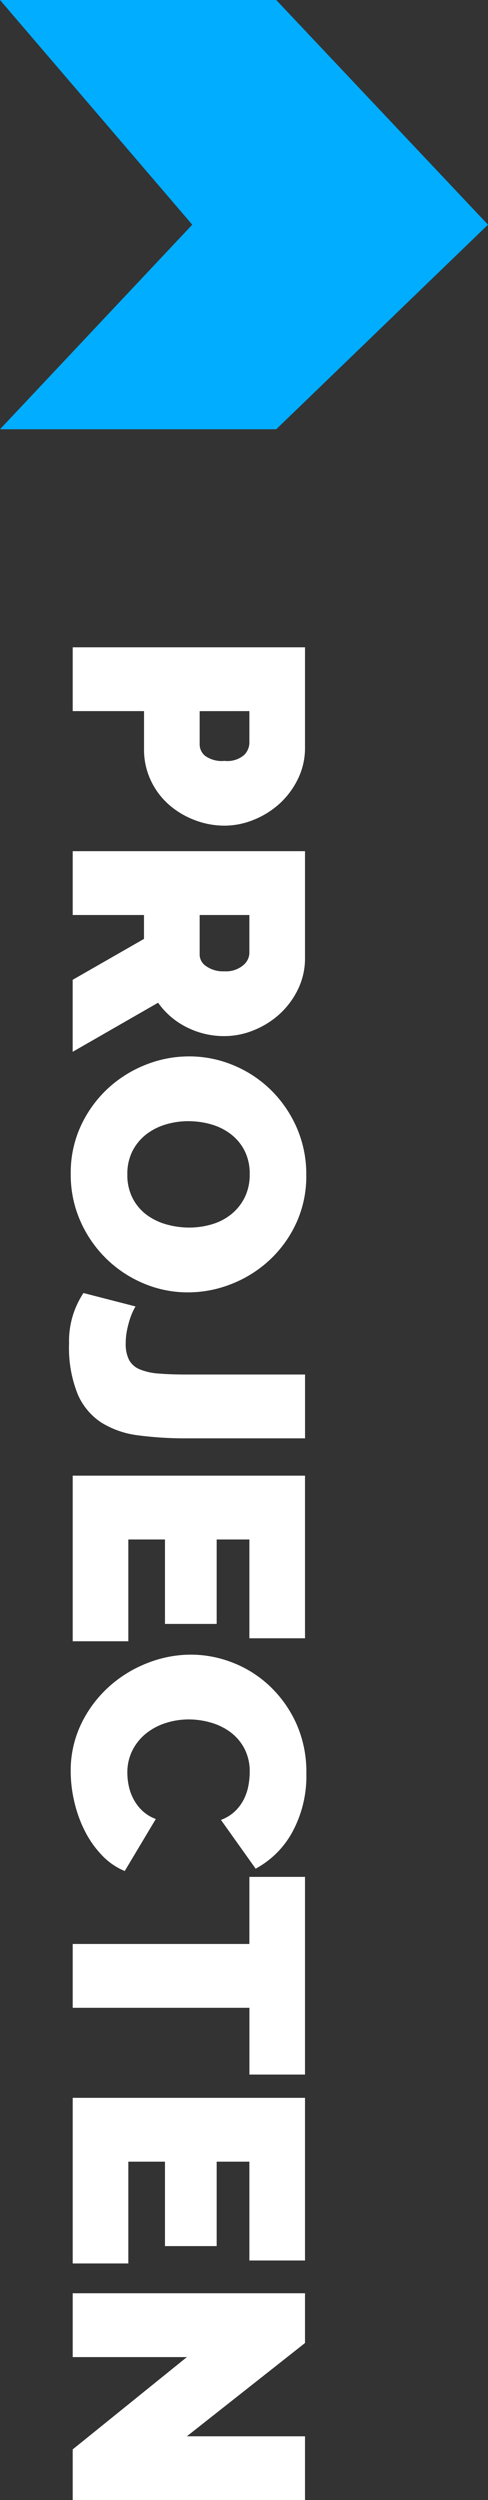
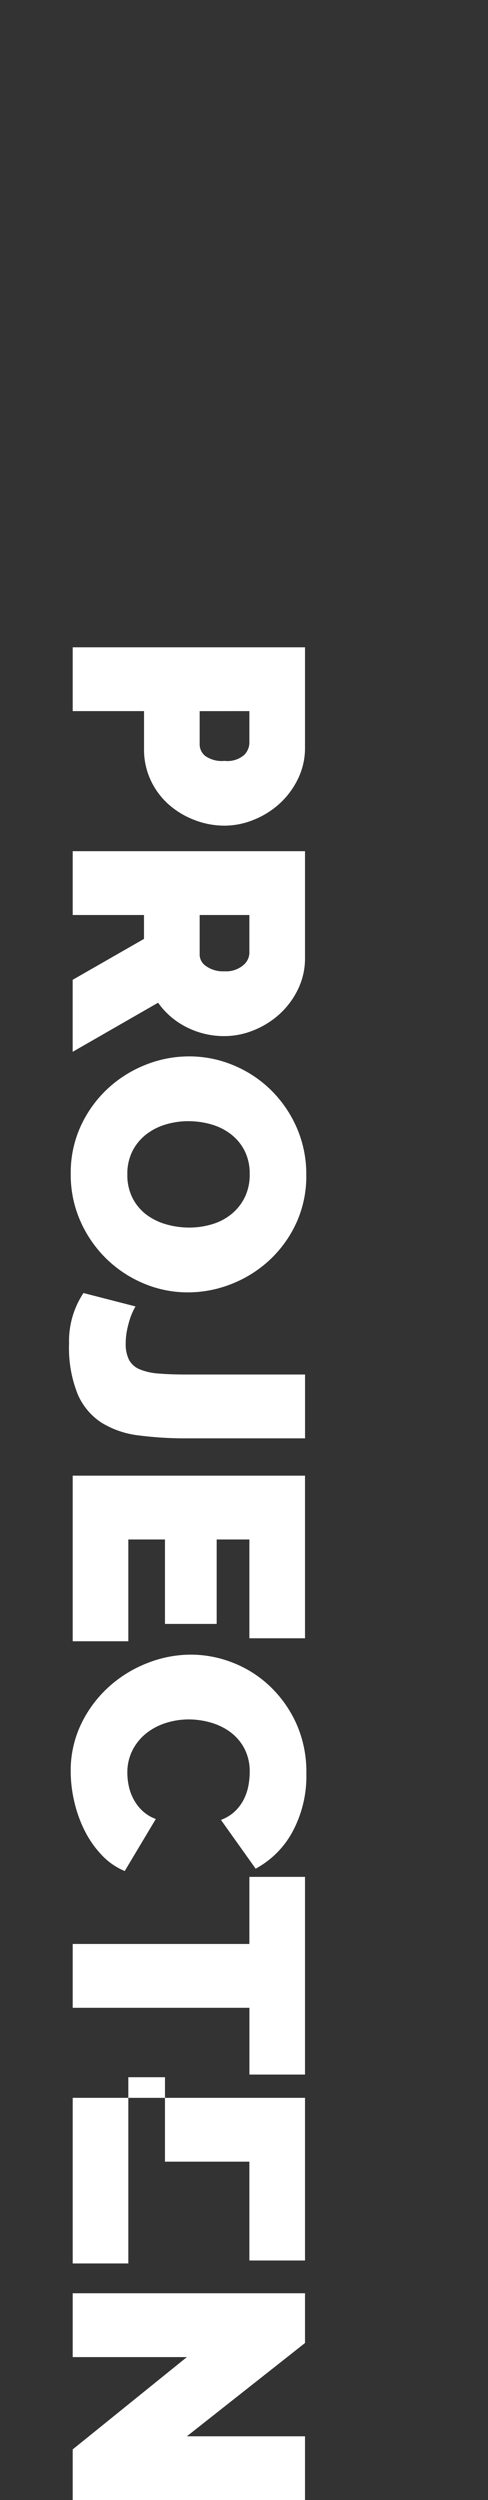
<svg xmlns="http://www.w3.org/2000/svg" width="53.695" height="274.992" viewBox="0 0 53.695 274.992">
  <rect x="0" y="0" width="53.695" height="274.992" fill="#333333" stroke="none" />
  <g id="Group_6" data-name="Group 6" transform="translate(-32 -2851)">
-     <path id="Path_10" data-name="Path 10" d="M0,0H30.394l23.3,24.715-23.3,22.5H0l21.155-22.5Z" transform="translate(32 2851)" fill="#00adff" />
-     <path id="Path_31" data-name="Path 31" d="M2.2,0V-25.56H13.212a7.765,7.765,0,0,1,3.456.774,8.971,8.971,0,0,1,2.718,2.016,9.415,9.415,0,0,1,1.782,2.844,8.531,8.531,0,0,1,.648,3.222A9.157,9.157,0,0,1,21.2-13.41a9.221,9.221,0,0,1-1.71,2.844,8.142,8.142,0,0,1-2.664,1.98,7.963,7.963,0,0,1-3.438.738H9.216V0Zm7.02-13.968h3.708a1.643,1.643,0,0,0,1.206-.594,3.144,3.144,0,0,0,.558-2.142,2.83,2.83,0,0,0-.648-2.16,1.964,1.964,0,0,0-1.3-.576H9.216ZM24.624,0V-25.56H36.36a7.765,7.765,0,0,1,3.456.774,8.971,8.971,0,0,1,2.718,2.016,9.415,9.415,0,0,1,1.782,2.844,8.531,8.531,0,0,1,.648,3.222,9.1,9.1,0,0,1-.972,4.158,8.477,8.477,0,0,1-2.7,3.15l5.4,9.4h-7.92l-4.5-7.848H31.644V0Zm7.02-13.968h4.428a1.554,1.554,0,0,0,1.206-.72,3.222,3.222,0,0,0,.558-2.016,2.9,2.9,0,0,0-.648-2.034,1.816,1.816,0,0,0-1.3-.7H31.644ZM60.12.216A12.3,12.3,0,0,1,54.828-.9,13.093,13.093,0,0,1,50.76-3.834a13.294,13.294,0,0,1-2.628-4.158,12.877,12.877,0,0,1-.936-4.824,12.55,12.55,0,0,1,.972-4.86A12.9,12.9,0,0,1,50.886-21.8a13.252,13.252,0,0,1,4.14-2.844A12.772,12.772,0,0,1,60.264-25.7a12.3,12.3,0,0,1,5.292,1.116,12.952,12.952,0,0,1,4.068,2.952,13.246,13.246,0,0,1,2.61,4.176,13,13,0,0,1,.918,4.788A12.418,12.418,0,0,1,72.18-7.83a13.113,13.113,0,0,1-2.7,4.1A13.281,13.281,0,0,1,65.358-.864,12.589,12.589,0,0,1,60.12.216Zm-5.8-12.96a8.7,8.7,0,0,0,.36,2.5A6.549,6.549,0,0,0,55.764-8.1a5.456,5.456,0,0,0,1.818,1.512,5.548,5.548,0,0,0,2.61.576,5.516,5.516,0,0,0,2.628-.594,5.321,5.321,0,0,0,1.818-1.548,6.662,6.662,0,0,0,1.044-2.178,9.189,9.189,0,0,0,.342-2.484,8.7,8.7,0,0,0-.36-2.5,6.164,6.164,0,0,0-1.1-2.124,5.545,5.545,0,0,0-1.836-1.476,5.612,5.612,0,0,0-2.574-.558,5.548,5.548,0,0,0-2.61.576,5.366,5.366,0,0,0-1.818,1.53,6.487,6.487,0,0,0-1.062,2.16A9,9,0,0,0,54.324-12.744ZM74.7-6.912q.108.072.468.252a6.984,6.984,0,0,0,.9.36,10.852,10.852,0,0,0,1.242.324,7.239,7.239,0,0,0,1.458.144,3.869,3.869,0,0,0,1.8-.36,2.336,2.336,0,0,0,1.044-1.17A6.56,6.56,0,0,0,82.08-9.45q.108-1.278.108-3.114v-13h7.02v13a39.8,39.8,0,0,1-.324,5.31,9.992,9.992,0,0,1-1.4,4.086A7.071,7.071,0,0,1,84.33-.54,13.7,13.7,0,0,1,78.768.4a9.546,9.546,0,0,1-5.544-1.584Zm36.828.792V0H93.312V-25.56H111.2v6.12H100.332v3.6h9.288v5.688h-9.288V-6.12ZM113-13a12.618,12.618,0,0,1,.882-4.608,12.513,12.513,0,0,1,2.574-4.068,13.12,13.12,0,0,1,4.1-2.916,12.977,12.977,0,0,1,5.508-1.116,12.89,12.89,0,0,1,6.426,1.53,9.967,9.967,0,0,1,4.05,4.05l-5.364,3.816a4.516,4.516,0,0,0-.954-1.548,4.846,4.846,0,0,0-1.314-.972,5.629,5.629,0,0,0-1.494-.5,8.166,8.166,0,0,0-1.494-.144,5.409,5.409,0,0,0-2.61.594,5.371,5.371,0,0,0-1.8,1.548,6.687,6.687,0,0,0-1.044,2.16,8.742,8.742,0,0,0-.342,2.394,8.252,8.252,0,0,0,.4,2.556,6.666,6.666,0,0,0,1.152,2.16,5.633,5.633,0,0,0,1.854,1.494A5.365,5.365,0,0,0,126-6.012a7.034,7.034,0,0,0,1.476-.162,5.489,5.489,0,0,0,1.458-.54,4.921,4.921,0,0,0,1.26-.972,4.309,4.309,0,0,0,.882-1.458l5.724,3.42a7.284,7.284,0,0,1-1.746,2.52,11.083,11.083,0,0,1-2.664,1.872,14.123,14.123,0,0,1-3.2,1.152,14.738,14.738,0,0,1-3.33.4,11.845,11.845,0,0,1-5.2-1.134,13.193,13.193,0,0,1-4.068-3.006,13.677,13.677,0,0,1-2.646-4.248A13.061,13.061,0,0,1,113-13Zm46.188-6.444h-7.344V0h-7.02V-19.44h-7.38v-6.12h21.744ZM179.964-6.12V0H161.748V-25.56H179.64v6.12H168.768v3.6h9.288v5.688h-9.288V-6.12Zm10.3-6.444V0h-7.02V-25.56h5.472l10.26,13v-13h7.02V0h-5.58Z" transform="translate(40 2920) rotate(90)" fill="#fff" />
+     <path id="Path_31" data-name="Path 31" d="M2.2,0V-25.56H13.212a7.765,7.765,0,0,1,3.456.774,8.971,8.971,0,0,1,2.718,2.016,9.415,9.415,0,0,1,1.782,2.844,8.531,8.531,0,0,1,.648,3.222A9.157,9.157,0,0,1,21.2-13.41a9.221,9.221,0,0,1-1.71,2.844,8.142,8.142,0,0,1-2.664,1.98,7.963,7.963,0,0,1-3.438.738H9.216V0Zm7.02-13.968h3.708a1.643,1.643,0,0,0,1.206-.594,3.144,3.144,0,0,0,.558-2.142,2.83,2.83,0,0,0-.648-2.16,1.964,1.964,0,0,0-1.3-.576H9.216ZM24.624,0V-25.56H36.36a7.765,7.765,0,0,1,3.456.774,8.971,8.971,0,0,1,2.718,2.016,9.415,9.415,0,0,1,1.782,2.844,8.531,8.531,0,0,1,.648,3.222,9.1,9.1,0,0,1-.972,4.158,8.477,8.477,0,0,1-2.7,3.15l5.4,9.4h-7.92l-4.5-7.848H31.644V0Zm7.02-13.968h4.428a1.554,1.554,0,0,0,1.206-.72,3.222,3.222,0,0,0,.558-2.016,2.9,2.9,0,0,0-.648-2.034,1.816,1.816,0,0,0-1.3-.7H31.644ZM60.12.216A12.3,12.3,0,0,1,54.828-.9,13.093,13.093,0,0,1,50.76-3.834a13.294,13.294,0,0,1-2.628-4.158,12.877,12.877,0,0,1-.936-4.824,12.55,12.55,0,0,1,.972-4.86A12.9,12.9,0,0,1,50.886-21.8a13.252,13.252,0,0,1,4.14-2.844A12.772,12.772,0,0,1,60.264-25.7a12.3,12.3,0,0,1,5.292,1.116,12.952,12.952,0,0,1,4.068,2.952,13.246,13.246,0,0,1,2.61,4.176,13,13,0,0,1,.918,4.788A12.418,12.418,0,0,1,72.18-7.83a13.113,13.113,0,0,1-2.7,4.1A13.281,13.281,0,0,1,65.358-.864,12.589,12.589,0,0,1,60.12.216Zm-5.8-12.96a8.7,8.7,0,0,0,.36,2.5A6.549,6.549,0,0,0,55.764-8.1a5.456,5.456,0,0,0,1.818,1.512,5.548,5.548,0,0,0,2.61.576,5.516,5.516,0,0,0,2.628-.594,5.321,5.321,0,0,0,1.818-1.548,6.662,6.662,0,0,0,1.044-2.178,9.189,9.189,0,0,0,.342-2.484,8.7,8.7,0,0,0-.36-2.5,6.164,6.164,0,0,0-1.1-2.124,5.545,5.545,0,0,0-1.836-1.476,5.612,5.612,0,0,0-2.574-.558,5.548,5.548,0,0,0-2.61.576,5.366,5.366,0,0,0-1.818,1.53,6.487,6.487,0,0,0-1.062,2.16A9,9,0,0,0,54.324-12.744ZM74.7-6.912q.108.072.468.252a6.984,6.984,0,0,0,.9.36,10.852,10.852,0,0,0,1.242.324,7.239,7.239,0,0,0,1.458.144,3.869,3.869,0,0,0,1.8-.36,2.336,2.336,0,0,0,1.044-1.17A6.56,6.56,0,0,0,82.08-9.45q.108-1.278.108-3.114v-13h7.02v13a39.8,39.8,0,0,1-.324,5.31,9.992,9.992,0,0,1-1.4,4.086A7.071,7.071,0,0,1,84.33-.54,13.7,13.7,0,0,1,78.768.4a9.546,9.546,0,0,1-5.544-1.584Zm36.828.792V0H93.312V-25.56H111.2v6.12H100.332v3.6h9.288v5.688h-9.288V-6.12ZM113-13a12.618,12.618,0,0,1,.882-4.608,12.513,12.513,0,0,1,2.574-4.068,13.12,13.12,0,0,1,4.1-2.916,12.977,12.977,0,0,1,5.508-1.116,12.89,12.89,0,0,1,6.426,1.53,9.967,9.967,0,0,1,4.05,4.05l-5.364,3.816a4.516,4.516,0,0,0-.954-1.548,4.846,4.846,0,0,0-1.314-.972,5.629,5.629,0,0,0-1.494-.5,8.166,8.166,0,0,0-1.494-.144,5.409,5.409,0,0,0-2.61.594,5.371,5.371,0,0,0-1.8,1.548,6.687,6.687,0,0,0-1.044,2.16,8.742,8.742,0,0,0-.342,2.394,8.252,8.252,0,0,0,.4,2.556,6.666,6.666,0,0,0,1.152,2.16,5.633,5.633,0,0,0,1.854,1.494A5.365,5.365,0,0,0,126-6.012a7.034,7.034,0,0,0,1.476-.162,5.489,5.489,0,0,0,1.458-.54,4.921,4.921,0,0,0,1.26-.972,4.309,4.309,0,0,0,.882-1.458l5.724,3.42a7.284,7.284,0,0,1-1.746,2.52,11.083,11.083,0,0,1-2.664,1.872,14.123,14.123,0,0,1-3.2,1.152,14.738,14.738,0,0,1-3.33.4,11.845,11.845,0,0,1-5.2-1.134,13.193,13.193,0,0,1-4.068-3.006,13.677,13.677,0,0,1-2.646-4.248A13.061,13.061,0,0,1,113-13Zm46.188-6.444h-7.344V0h-7.02V-19.44h-7.38v-6.12h21.744ZM179.964-6.12V0H161.748V-25.56H179.64v6.12H168.768v3.6v5.688h-9.288V-6.12Zm10.3-6.444V0h-7.02V-25.56h5.472l10.26,13v-13h7.02V0h-5.58Z" transform="translate(40 2920) rotate(90)" fill="#fff" />
  </g>
</svg>